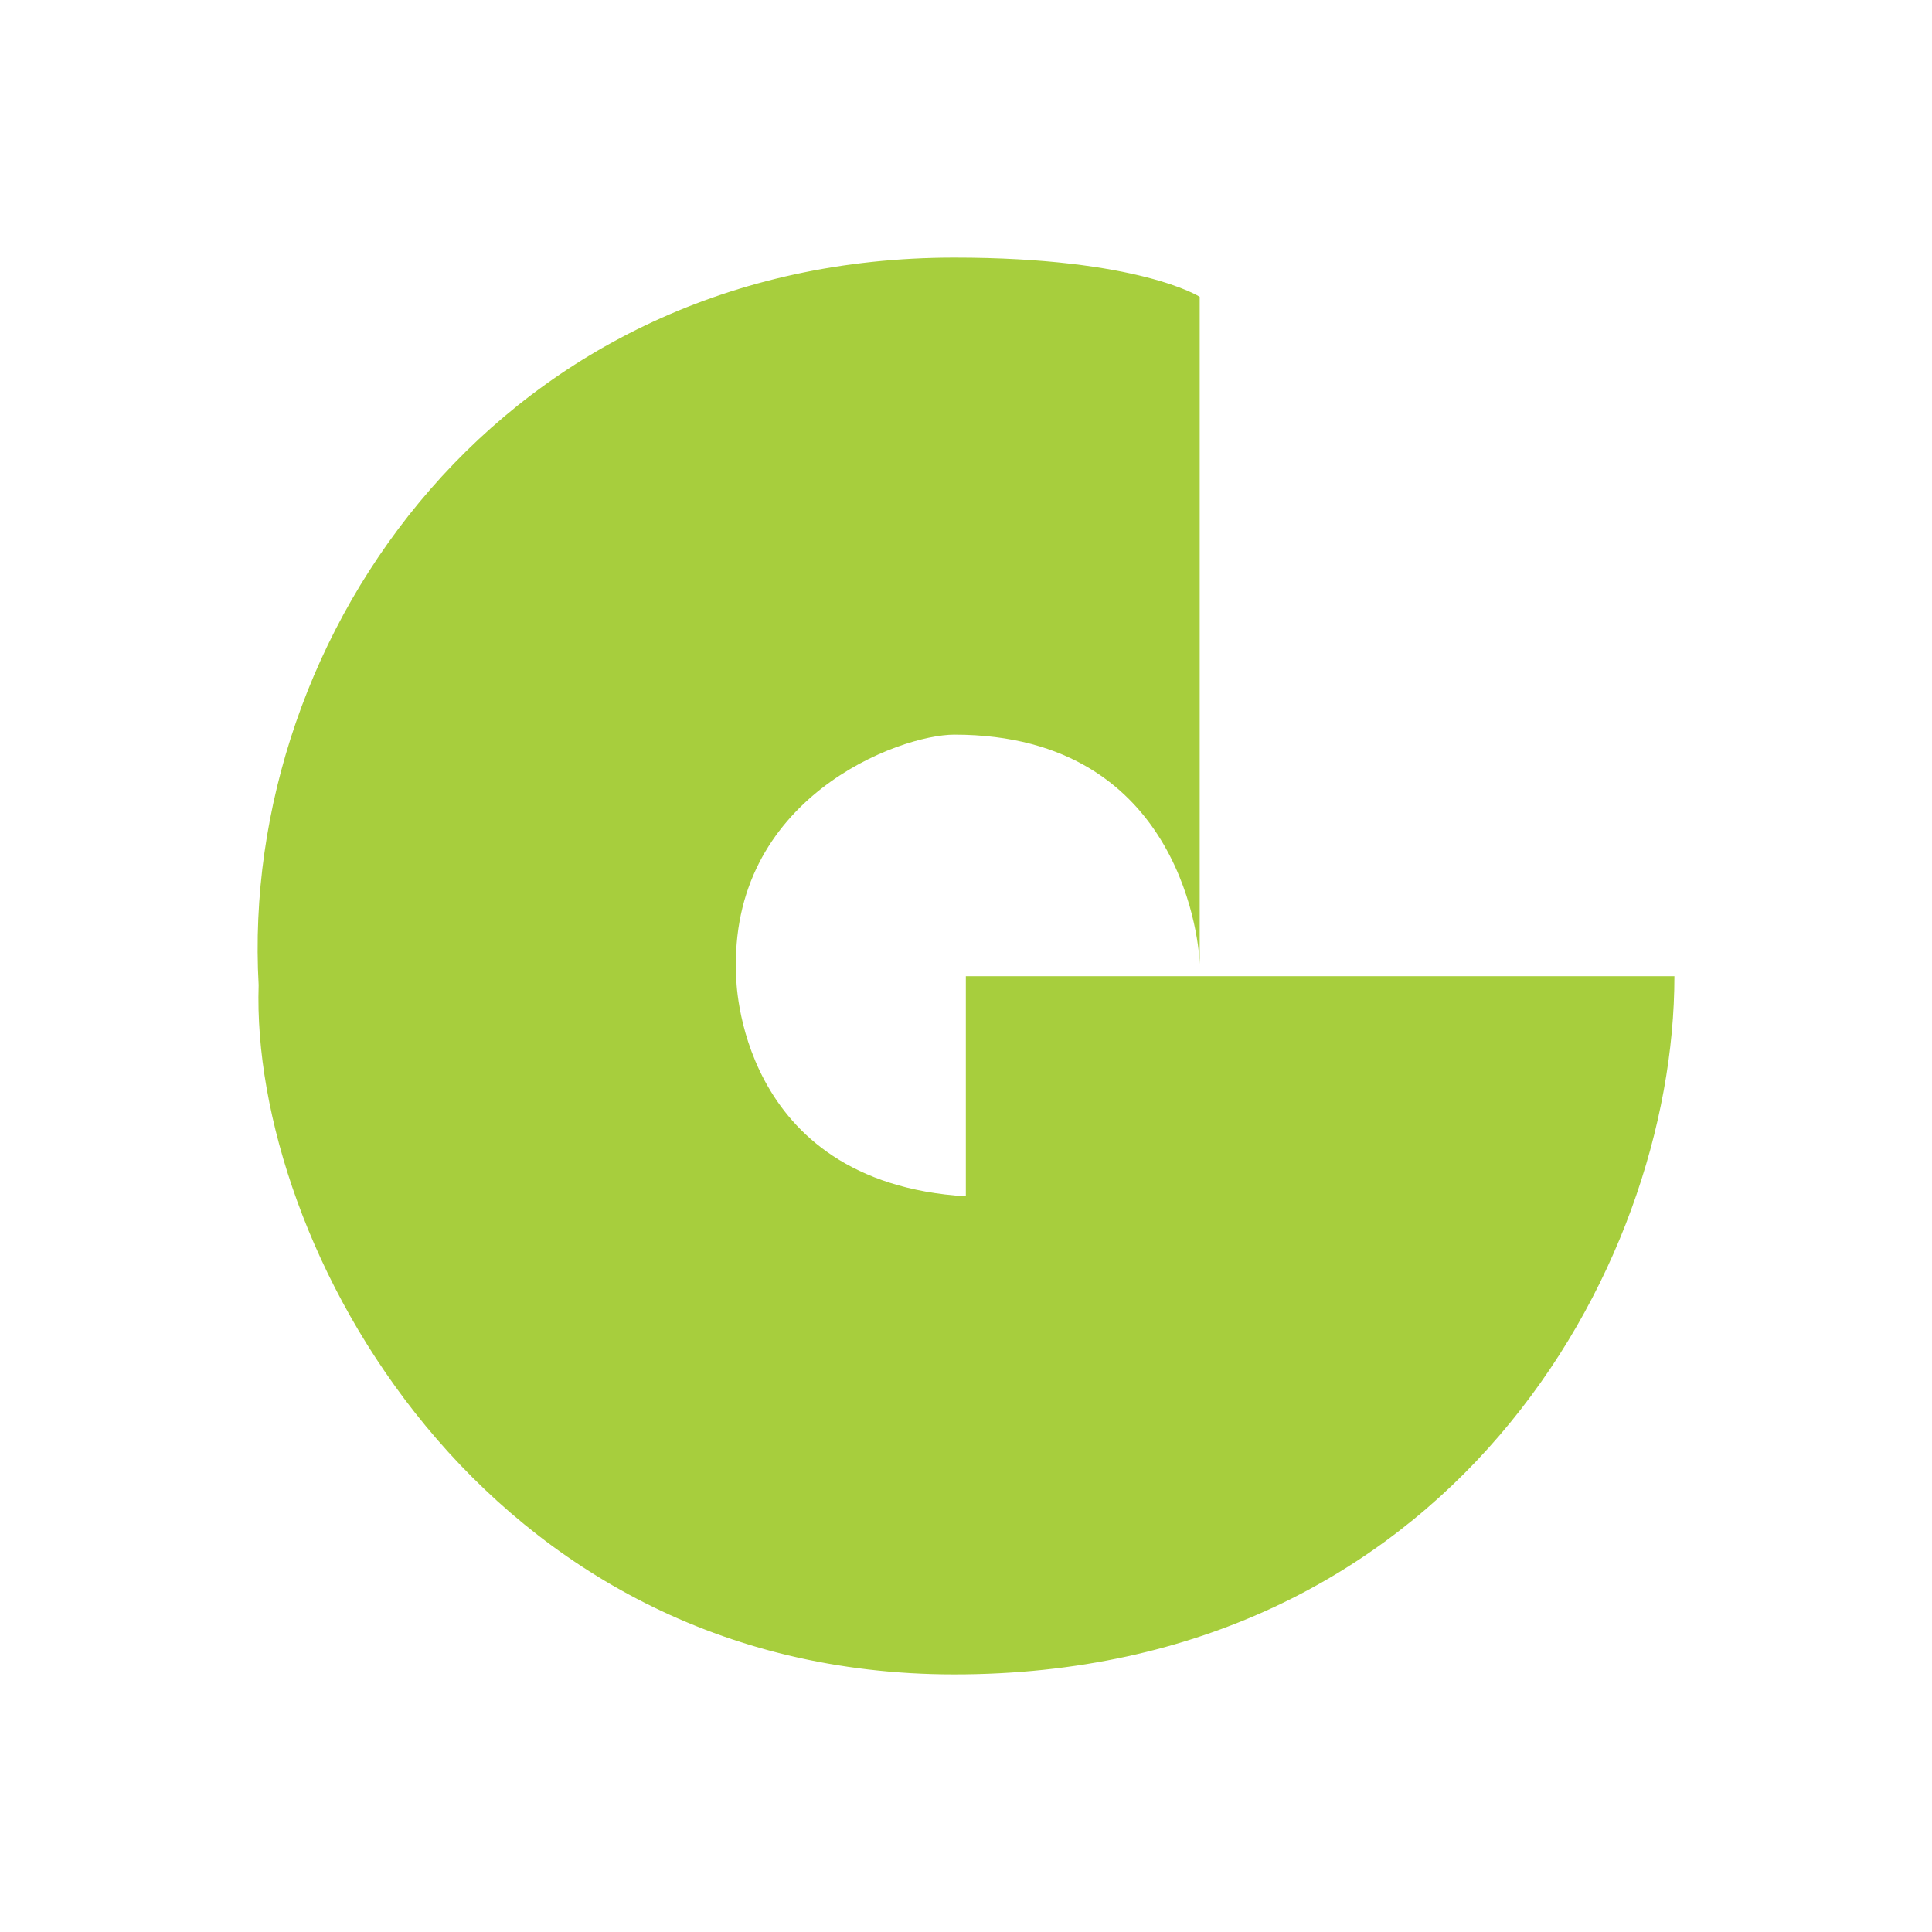
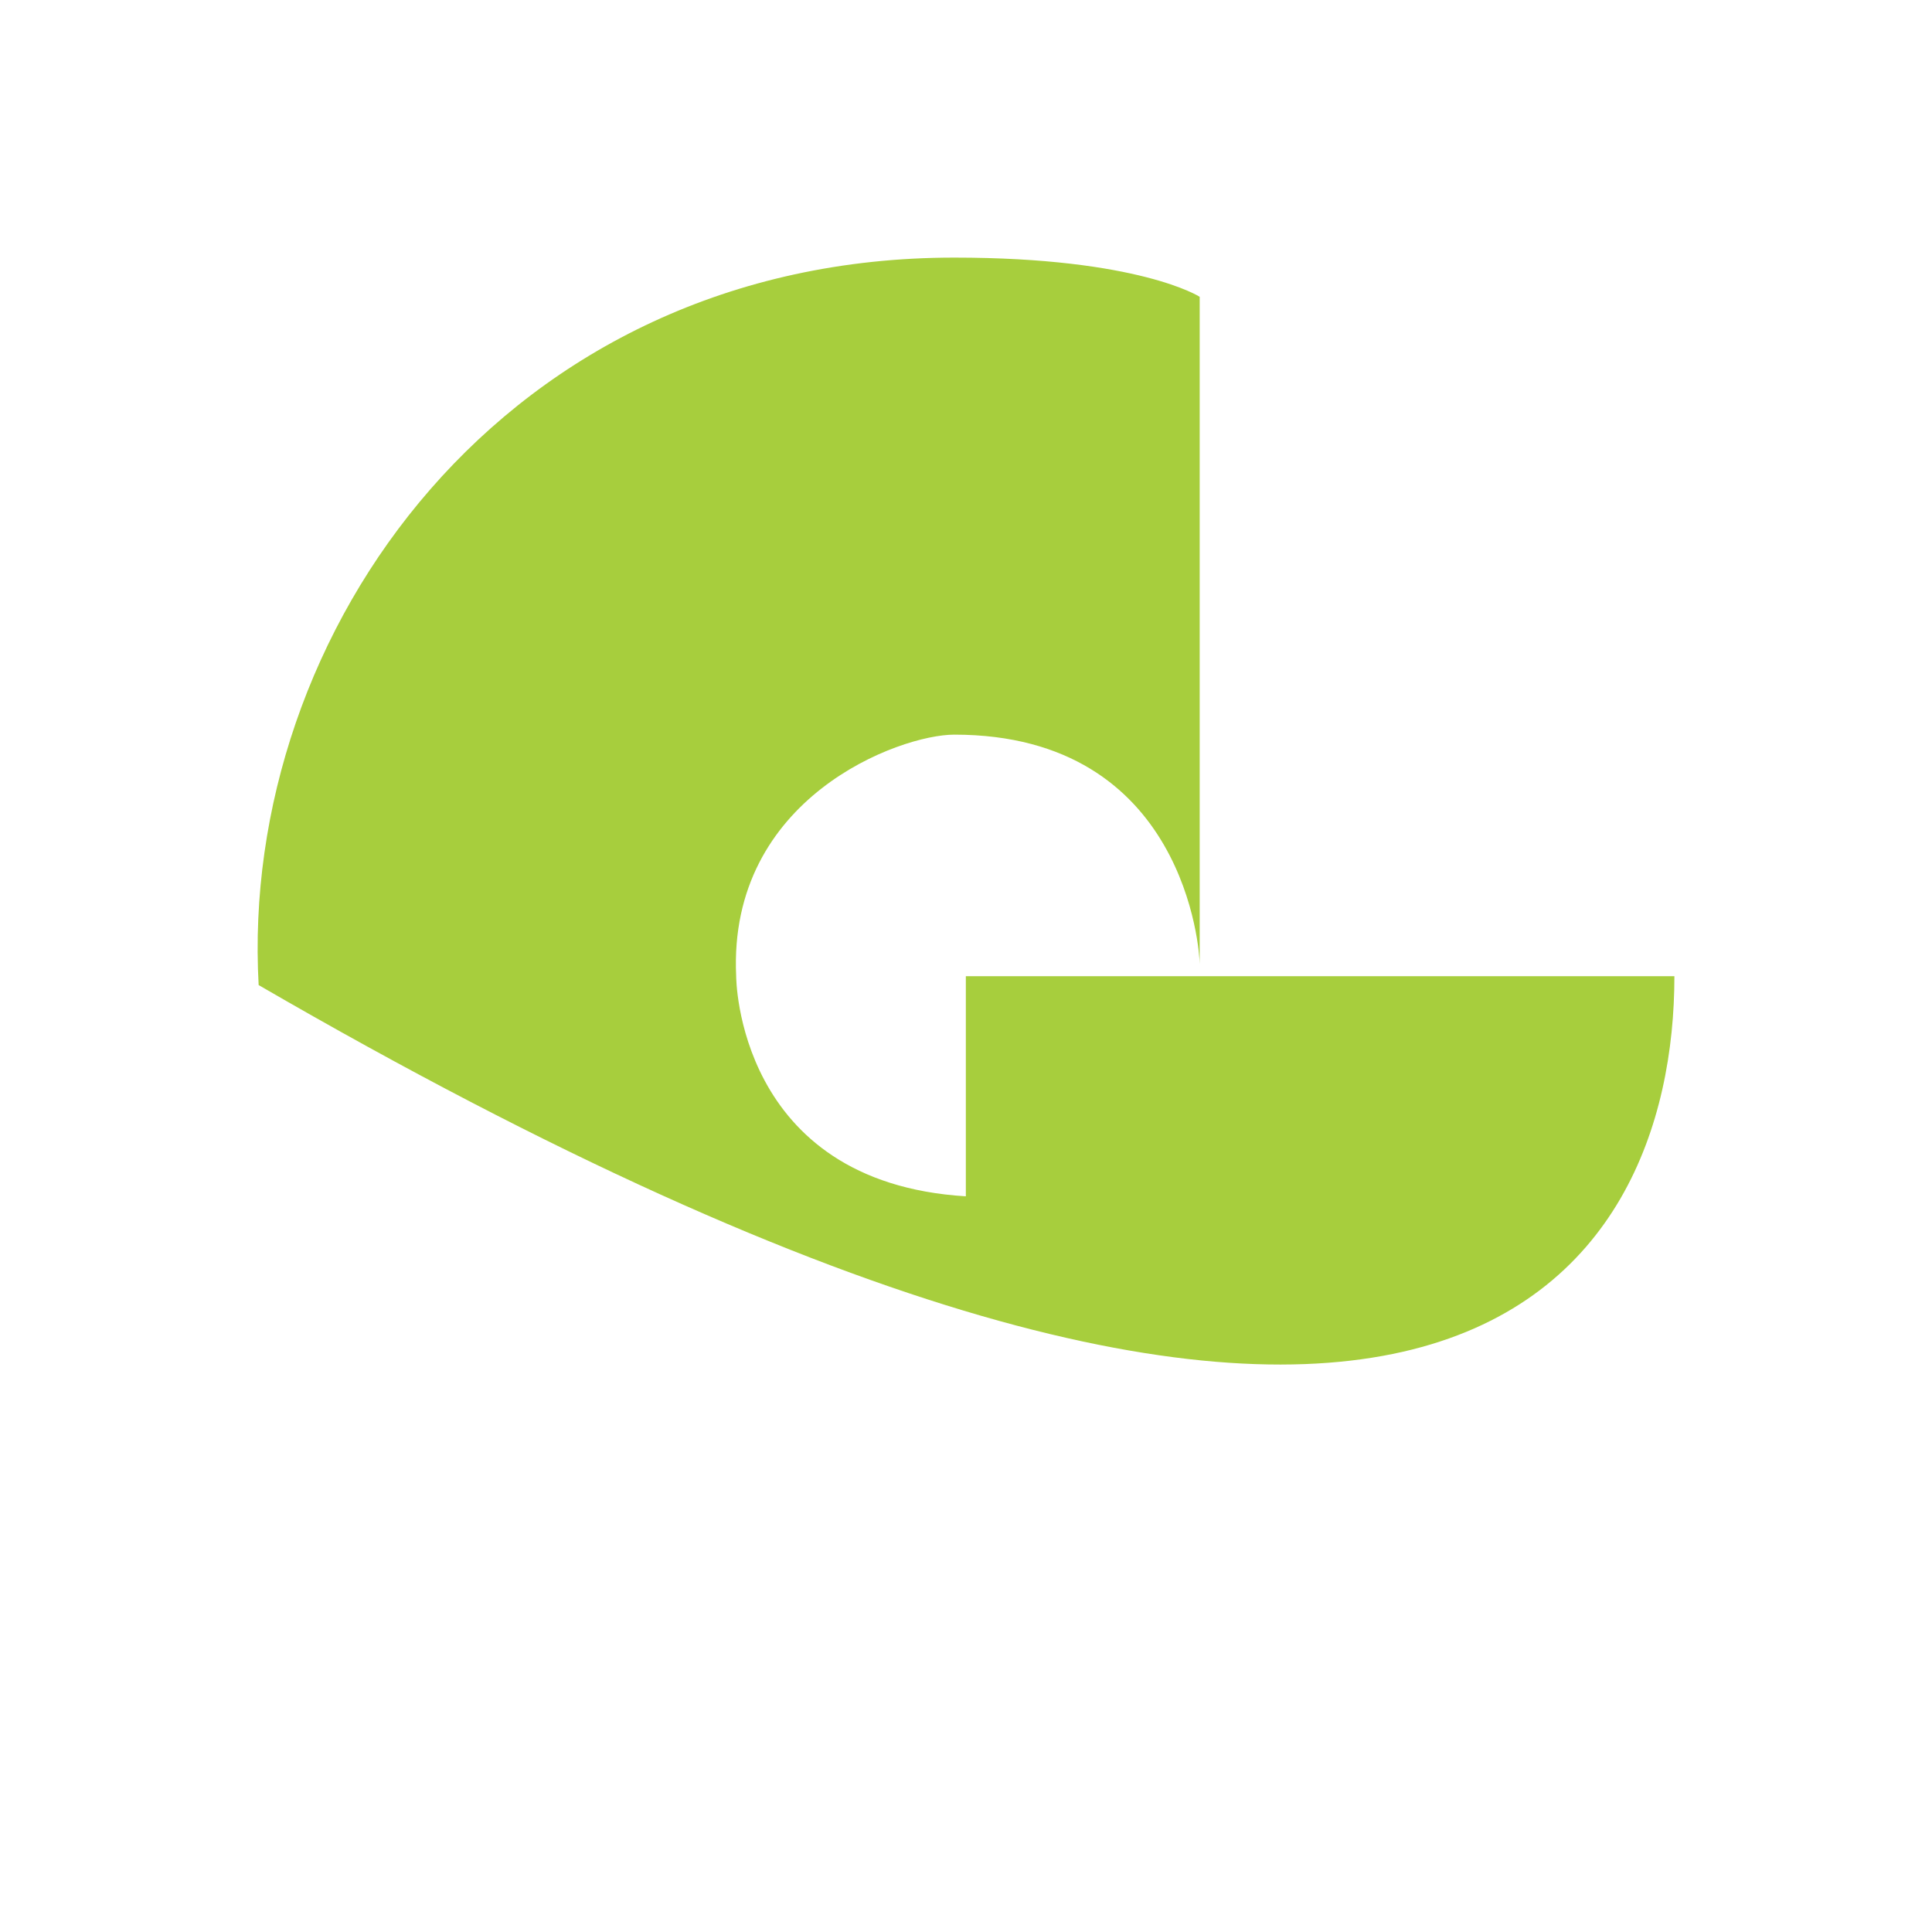
<svg xmlns="http://www.w3.org/2000/svg" width="24" height="24" viewBox="0 0 24 24" fill="none">
-   <path d="M11.998 12.127V14.861C9.145 14.687 9.145 12.127 9.145 12.127C9.04 9.908 11.176 9.126 11.854 9.126C14.729 9.126 14.903 11.82 14.903 11.976V3.687C14.903 3.687 14.15 3.2 11.854 3.2C6.27 3.2 2.969 7.857 3.213 12.237C3.108 15.434 5.979 20.8 11.854 20.8C17.982 20.8 20.8 15.782 20.8 12.127H11.998Z" fill="#A7CE3D" />
+   <path d="M11.998 12.127V14.861C9.145 14.687 9.145 12.127 9.145 12.127C9.04 9.908 11.176 9.126 11.854 9.126C14.729 9.126 14.903 11.82 14.903 11.976V3.687C14.903 3.687 14.15 3.2 11.854 3.2C6.27 3.2 2.969 7.857 3.213 12.237C17.982 20.8 20.8 15.782 20.8 12.127H11.998Z" fill="#A7CE3D" />
</svg>